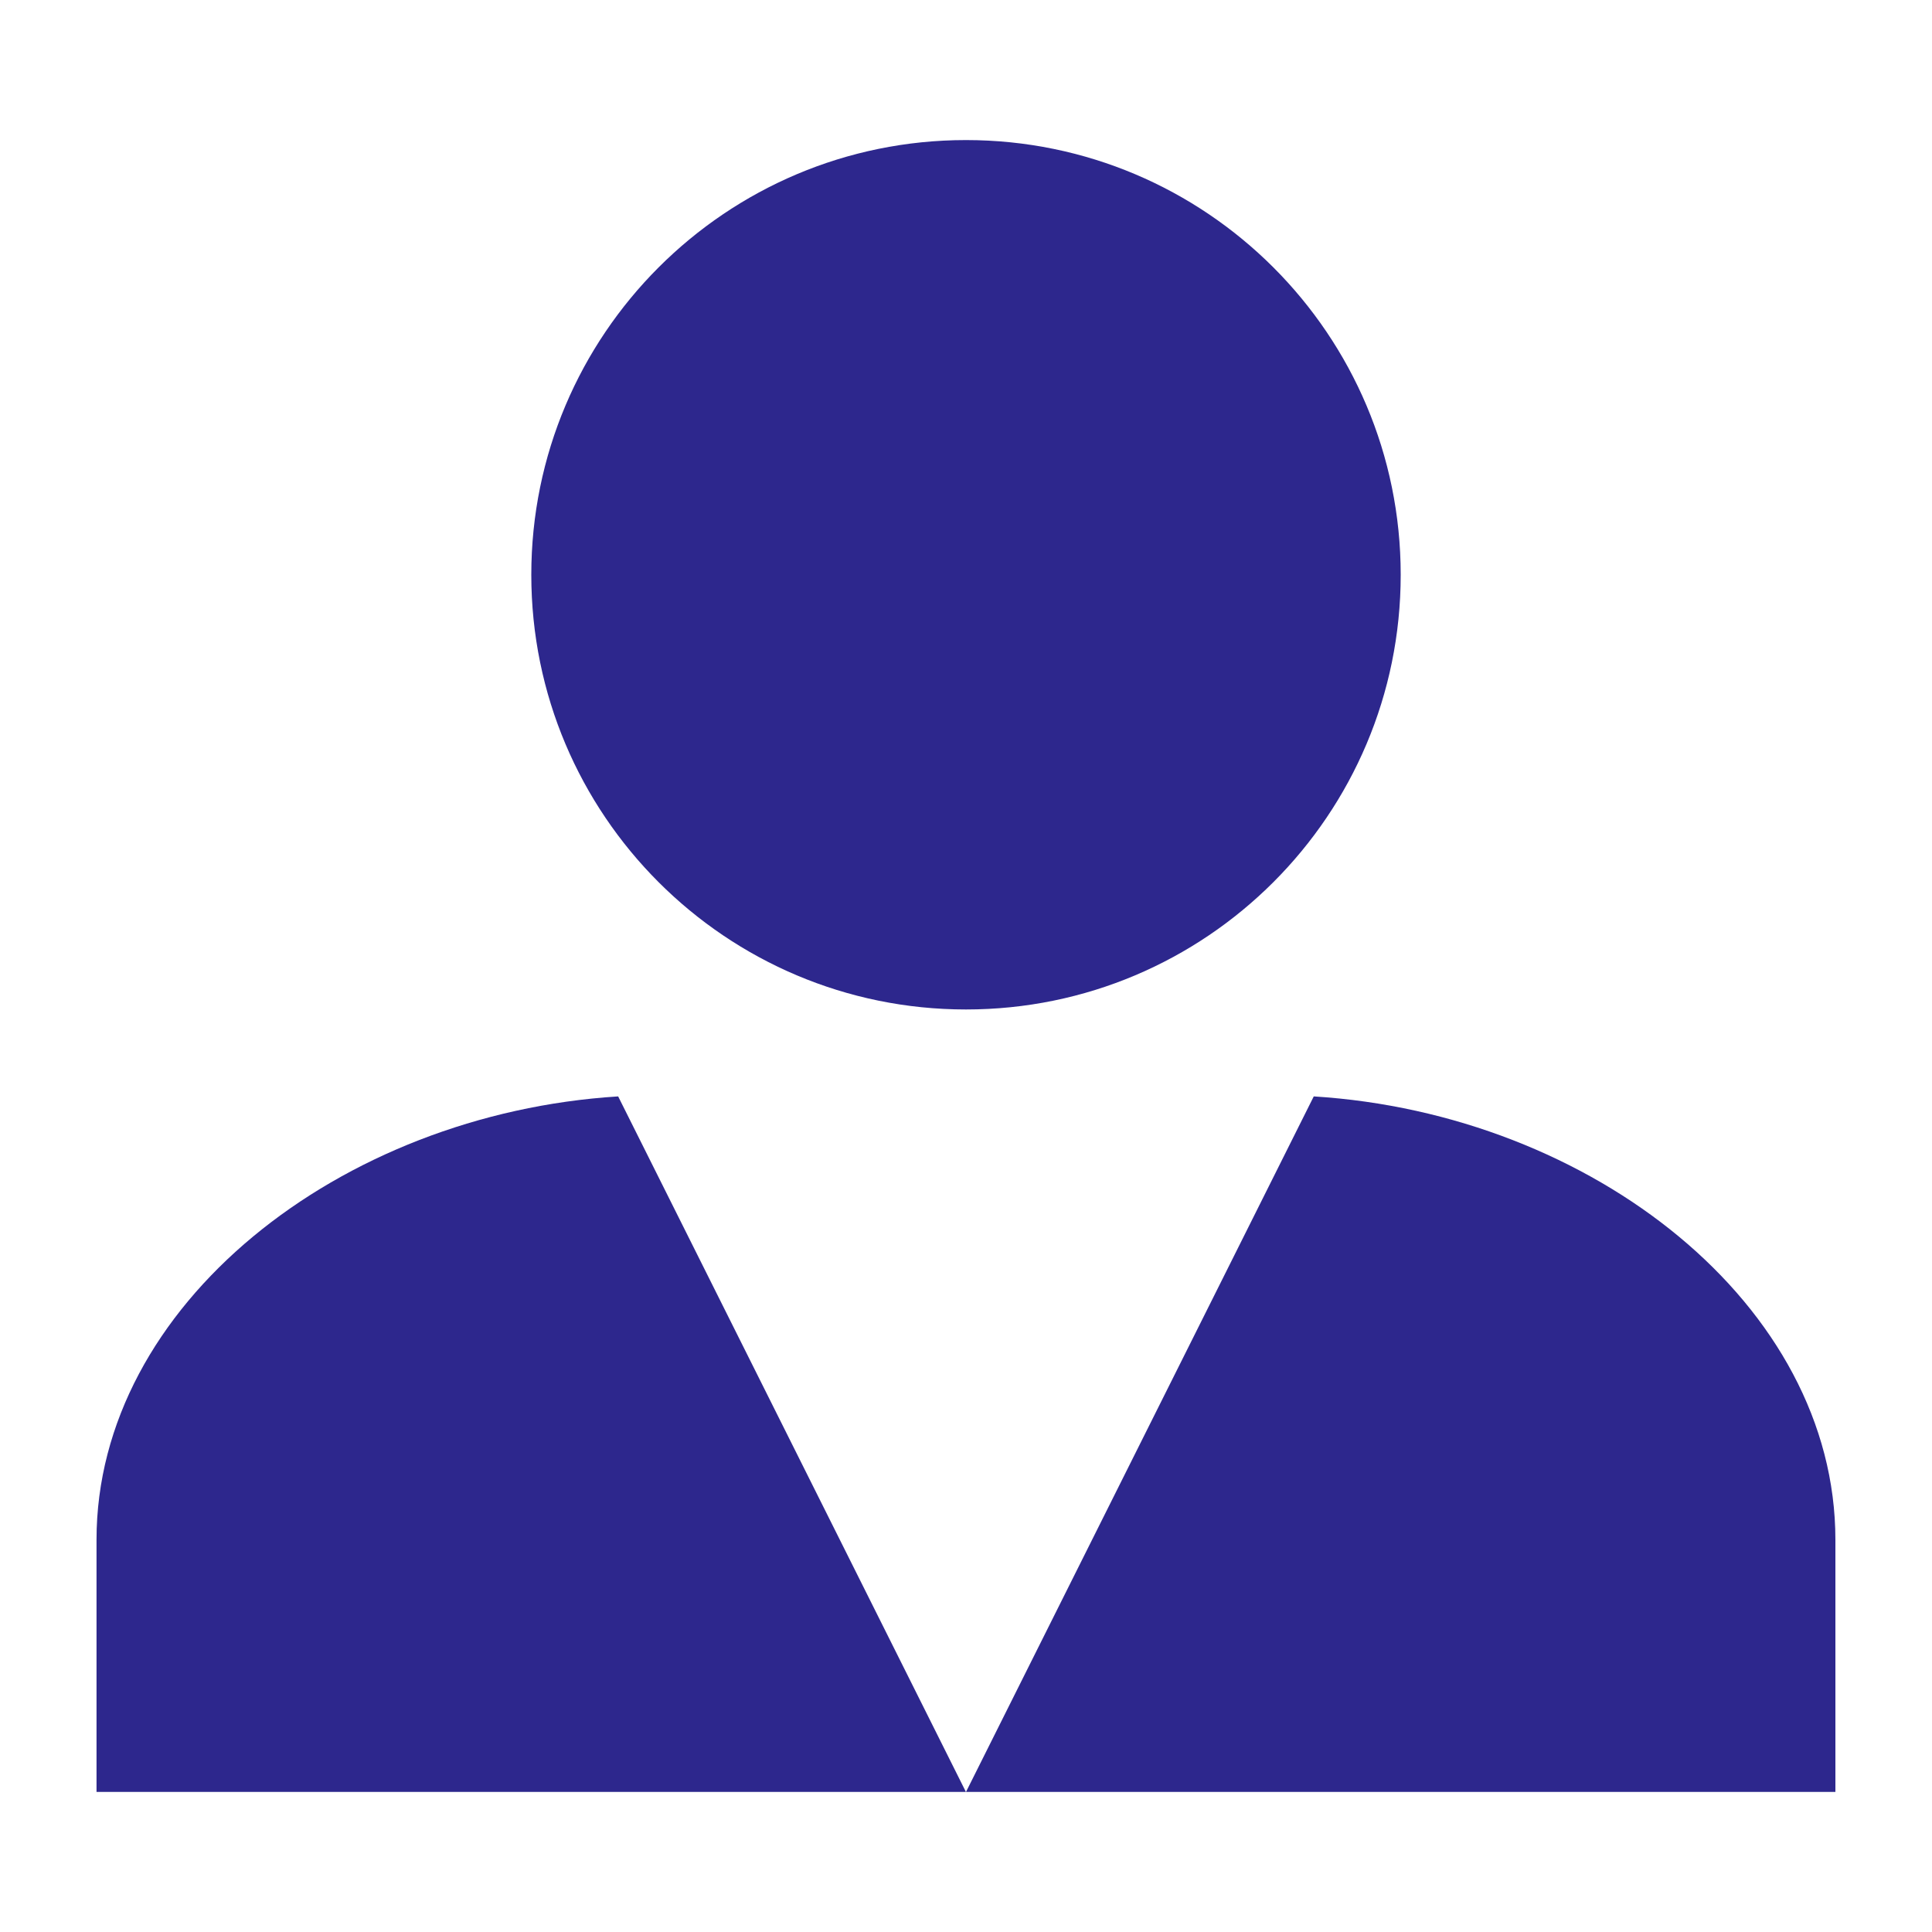
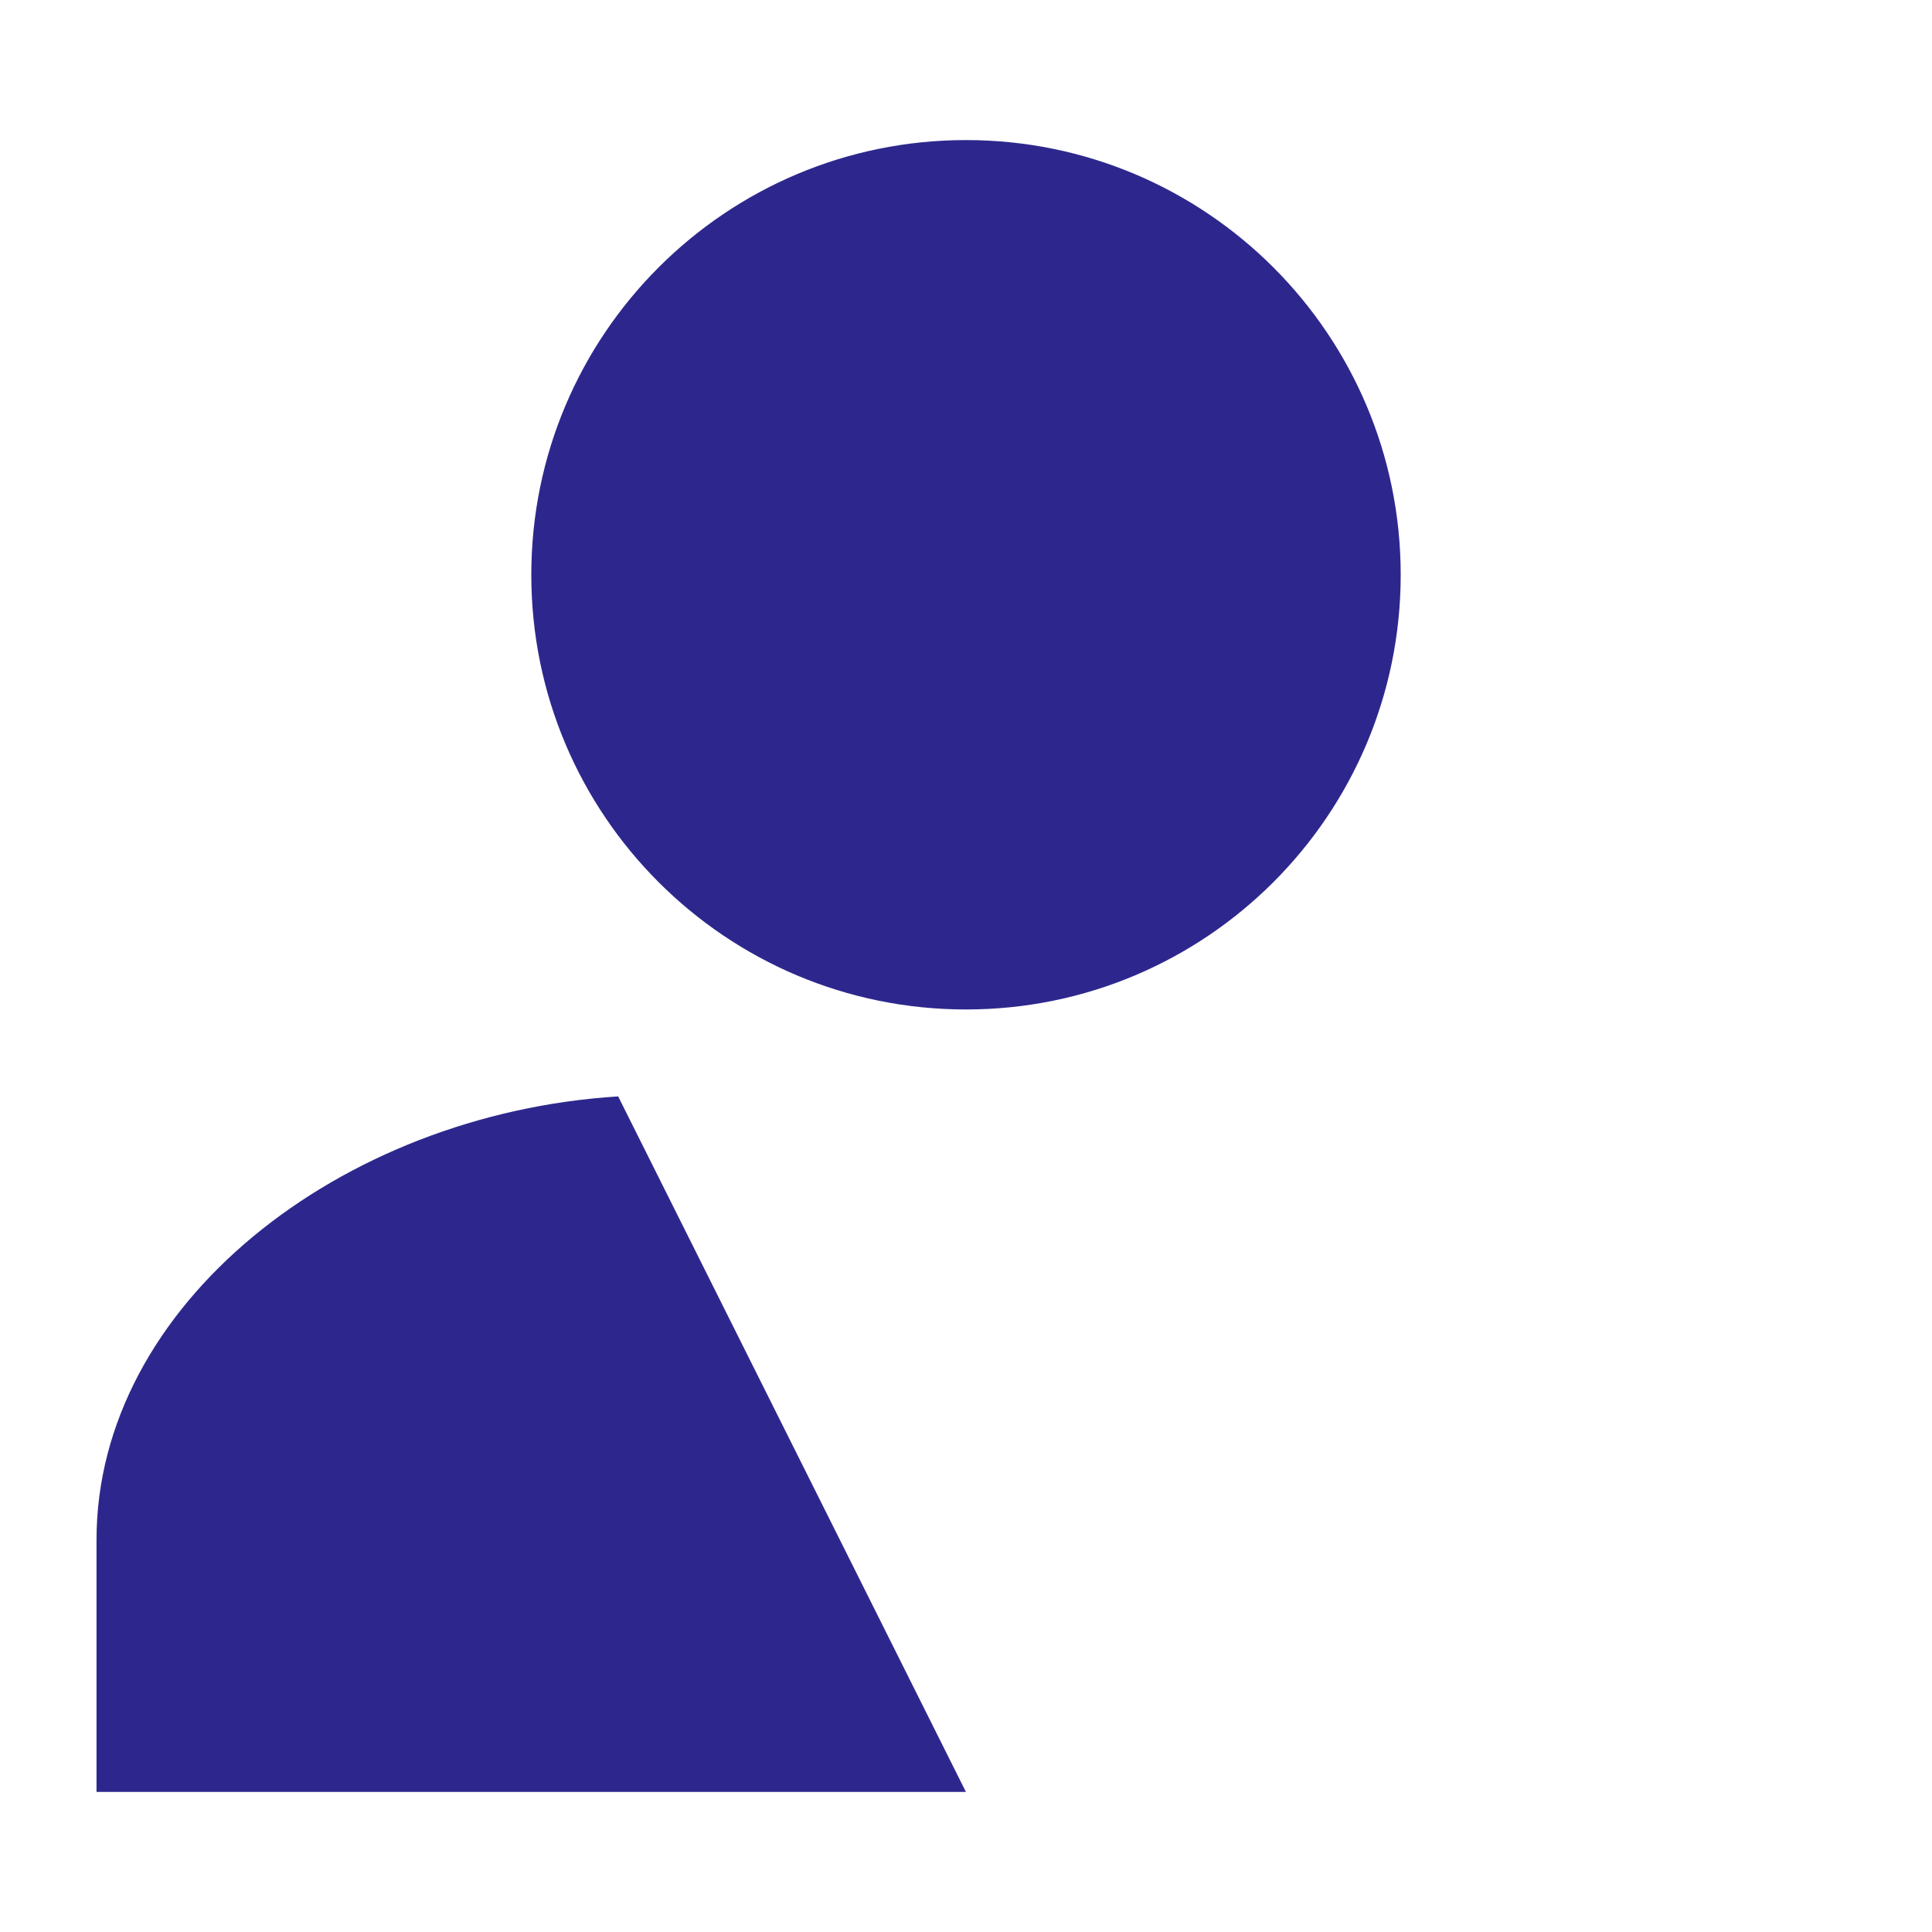
<svg xmlns="http://www.w3.org/2000/svg" width="24" height="24" viewBox="0 0 24 24" fill="none">
  <path d="M12 12.54C14.982 12.54 17.4 10.123 17.4 7.14C17.4 4.158 14.982 1.74 12 1.74C9.017 1.74 6.6 4.158 6.6 7.14C6.6 10.123 9.017 12.54 12 12.54Z" fill="#2D278D" />
  <path d="M1.199 19.128V22.26H11.999L7.679 13.62C4.223 13.836 1.199 16.212 1.199 19.128Z" fill="#2D278D" />
-   <path d="M16.32 13.62L12 22.26H22.8V19.128C22.8 16.212 19.776 13.836 16.32 13.62Z" fill="#2D278D" />
</svg>